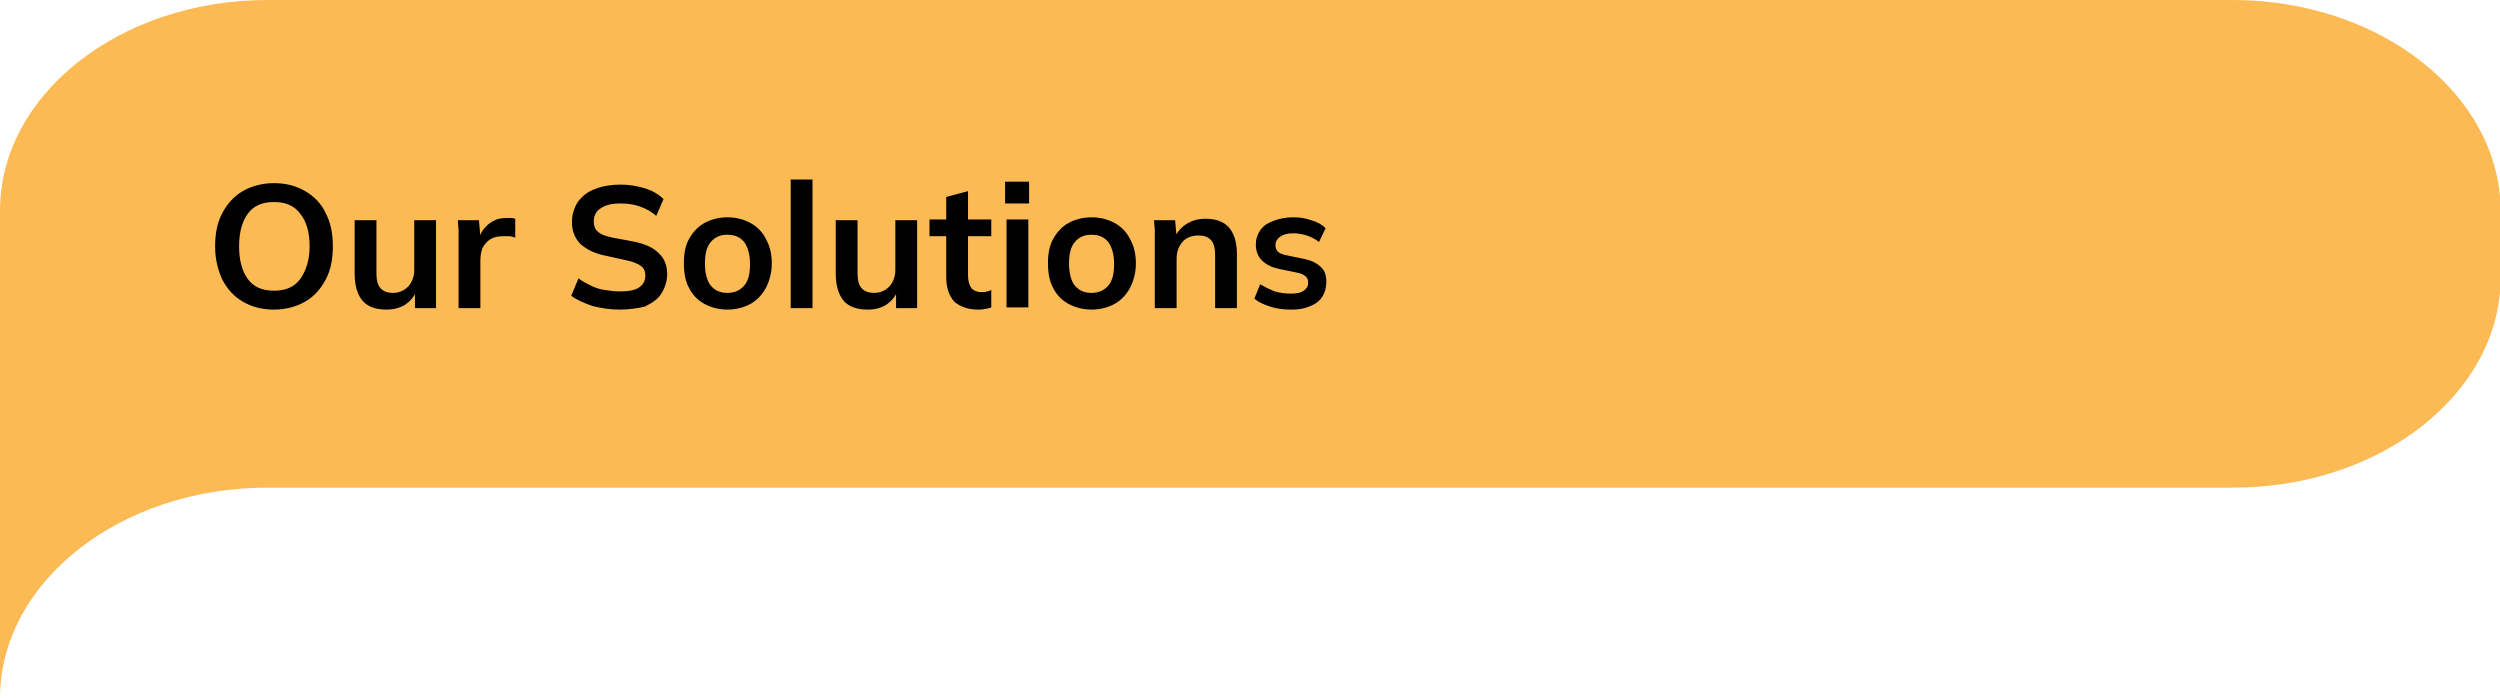
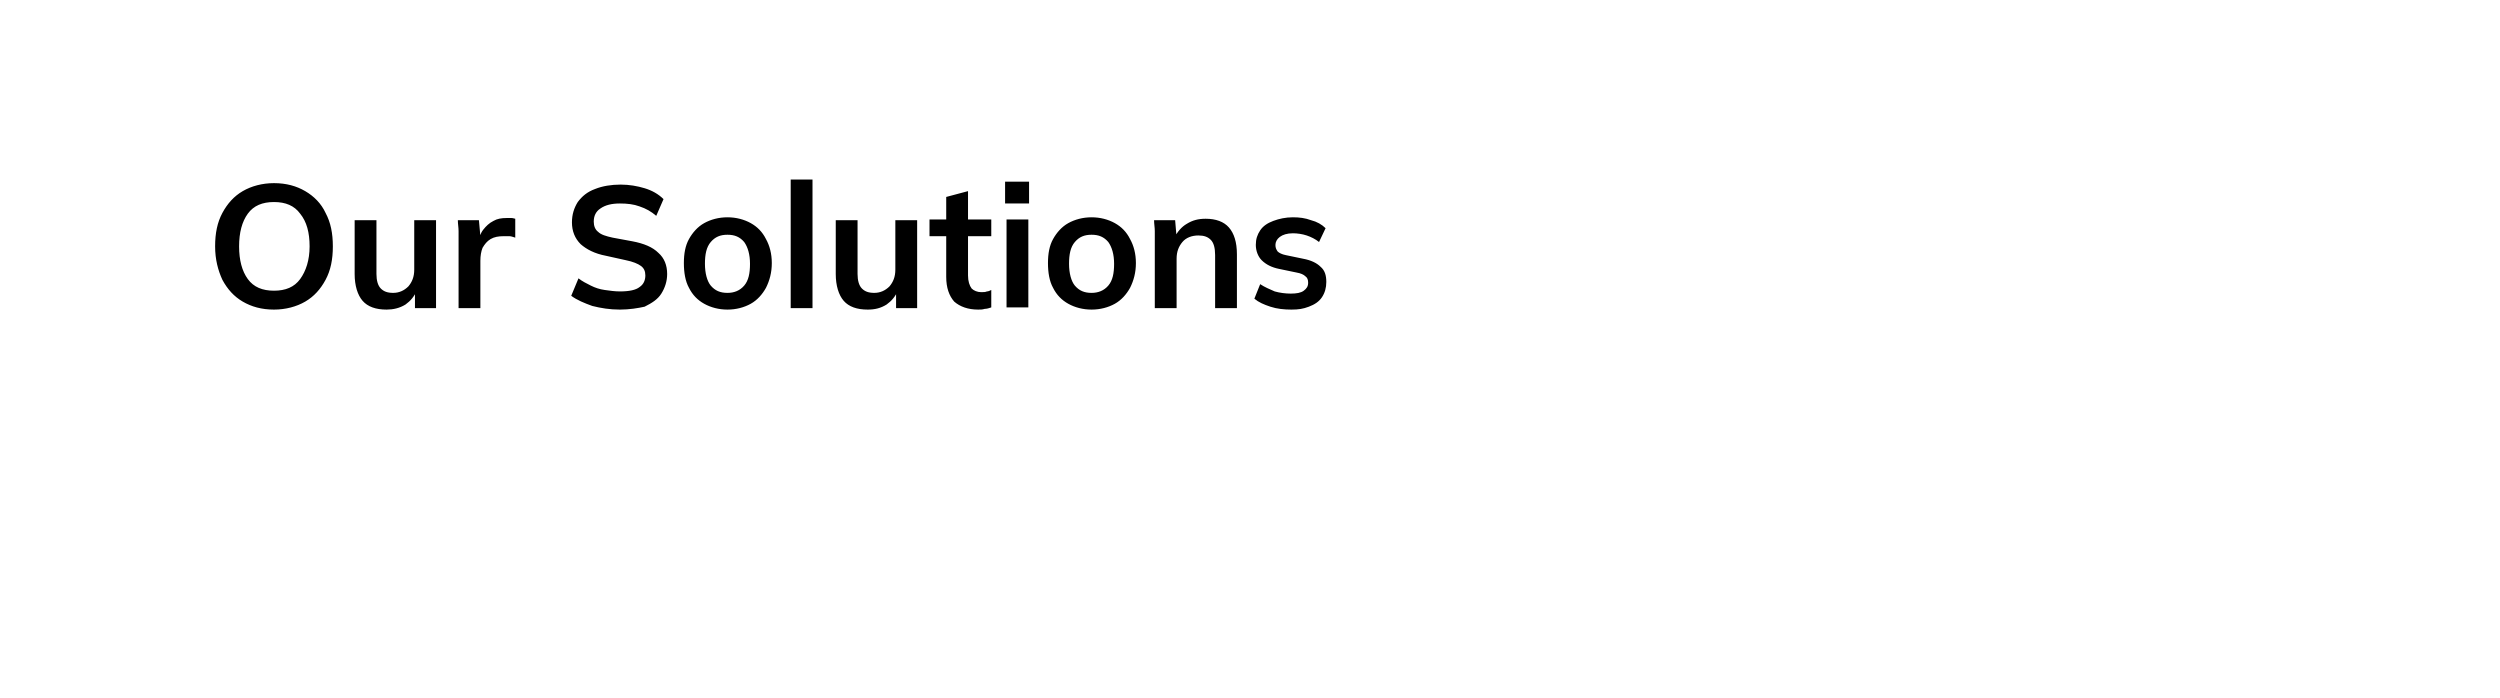
<svg xmlns="http://www.w3.org/2000/svg" id="Layer_1" x="0px" y="0px" viewBox="0 0 344 96" style="enable-background:new 0 0 344 96;" xml:space="preserve">
  <style type="text/css"> .st0{fill-rule:evenodd;clip-rule:evenodd;fill:#FBBA54;} </style>
-   <path class="st0" d="M307.2,0H36.8C16.5,0,0,13,0,29v9.1v29v29c0-16,16.5-29,36.8-29h96.6h173.9c20.3,0,36.8-13,36.8-29V29 C344,13,327.5,0,307.2,0z" />
  <path d="M29.6,33.9c0-1.8,0.3-3.3,1-4.6c0.7-1.3,1.6-2.3,2.8-3c1.2-0.7,2.7-1.1,4.3-1.1c1.7,0,3.1,0.4,4.3,1.1 c1.2,0.7,2.2,1.7,2.8,3c0.7,1.3,1,2.8,1,4.6c0,1.8-0.3,3.3-1,4.6c-0.7,1.3-1.6,2.3-2.8,3c-1.2,0.7-2.7,1.1-4.3,1.1 c-1.7,0-3.1-0.4-4.3-1.1c-1.2-0.7-2.1-1.7-2.8-3C30,37.2,29.6,35.7,29.6,33.9z M32.9,33.9c0,1.9,0.4,3.4,1.2,4.5 c0.8,1.1,2,1.6,3.6,1.6c1.6,0,2.8-0.5,3.6-1.6s1.3-2.6,1.3-4.5c0-1.9-0.4-3.4-1.3-4.5c-0.8-1.1-2-1.6-3.6-1.6 c-1.6,0-2.8,0.5-3.6,1.6C33.3,30.5,32.9,32,32.9,33.9z M53.2,42.6c-1.5,0-2.6-0.4-3.3-1.2c-0.7-0.8-1.1-2.1-1.1-3.7v-7.4h3v7.4 c0,0.9,0.2,1.6,0.6,2c0.4,0.4,0.9,0.6,1.7,0.6c0.8,0,1.5-0.3,2.1-0.9c0.5-0.6,0.8-1.3,0.8-2.3v-6.8h3v12.1h-2.9v-2.5h0.3 c-0.4,0.9-0.9,1.5-1.6,2C55,42.4,54.1,42.6,53.2,42.6z M63.1,42.4v-9c0-0.5,0-1,0-1.6c0-0.5-0.1-1-0.1-1.5h2.9l0.3,3.3h-0.5 c0.2-0.8,0.4-1.5,0.8-2c0.4-0.5,0.8-0.9,1.4-1.2c0.5-0.3,1.1-0.4,1.8-0.4c0.3,0,0.5,0,0.7,0c0.2,0,0.4,0.1,0.5,0.1l0,2.6 c-0.3-0.1-0.6-0.2-0.8-0.2c-0.2,0-0.5,0-0.8,0c-0.7,0-1.3,0.1-1.8,0.4c-0.5,0.3-0.8,0.7-1.1,1.2c-0.2,0.5-0.3,1.1-0.3,1.8v6.5H63.1z M85.3,42.6c-1.4,0-2.6-0.2-3.8-0.5c-1.1-0.4-2.1-0.8-2.9-1.4l1-2.4c0.5,0.4,1.1,0.7,1.7,1c0.6,0.3,1.2,0.5,1.9,0.6 c0.7,0.1,1.4,0.2,2.1,0.2c1.3,0,2.2-0.2,2.7-0.6c0.6-0.4,0.8-1,0.8-1.6c0-0.6-0.2-1-0.6-1.3c-0.4-0.3-1.1-0.6-2.1-0.8l-2.7-0.6 c-1.6-0.3-2.7-0.9-3.5-1.6c-0.8-0.8-1.2-1.8-1.2-3c0-1.1,0.3-2,0.8-2.8c0.6-0.8,1.3-1.4,2.4-1.8c1-0.4,2.2-0.6,3.5-0.6 c1.2,0,2.3,0.2,3.3,0.5c1,0.3,1.9,0.8,2.6,1.5l-1,2.3c-0.7-0.6-1.4-1-2.3-1.3c-0.8-0.3-1.7-0.4-2.7-0.4c-1.1,0-2,0.2-2.7,0.7 c-0.6,0.4-0.9,1-0.9,1.8c0,0.6,0.2,1.1,0.6,1.4c0.4,0.4,1.1,0.6,2,0.8l2.7,0.5c1.6,0.3,2.8,0.8,3.6,1.6c0.8,0.7,1.2,1.7,1.2,2.9 c0,1-0.3,1.9-0.8,2.7c-0.5,0.8-1.3,1.3-2.3,1.8C87.8,42.4,86.6,42.6,85.3,42.6z M100.1,42.6c-1.2,0-2.3-0.3-3.2-0.8 s-1.6-1.2-2.1-2.2c-0.5-0.9-0.7-2.1-0.7-3.4c0-1.3,0.2-2.4,0.7-3.3c0.5-0.9,1.2-1.7,2.1-2.2c0.9-0.5,2-0.8,3.2-0.8s2.3,0.3,3.2,0.8 c0.9,0.5,1.6,1.2,2.1,2.2c0.5,0.9,0.8,2,0.8,3.3c0,1.3-0.3,2.4-0.8,3.4c-0.5,0.9-1.2,1.7-2.1,2.2C102.4,42.3,101.3,42.6,100.1,42.6z M100.1,40.3c0.9,0,1.7-0.3,2.3-1c0.6-0.7,0.8-1.7,0.8-3c0-1.3-0.3-2.3-0.8-3c-0.6-0.7-1.3-1-2.3-1s-1.7,0.3-2.3,1 c-0.6,0.7-0.8,1.7-0.8,3c0,1.3,0.3,2.4,0.8,3C98.4,40,99.1,40.3,100.1,40.3z M108.8,42.4V24.7h3v17.7H108.8z M119.4,42.6 c-1.5,0-2.6-0.4-3.3-1.2c-0.7-0.8-1.1-2.1-1.1-3.7v-7.4h3v7.4c0,0.9,0.2,1.6,0.6,2c0.4,0.4,0.9,0.6,1.7,0.6c0.8,0,1.5-0.3,2.1-0.9 c0.5-0.6,0.8-1.3,0.8-2.3v-6.8h3v12.1h-2.9v-2.5h0.3c-0.4,0.9-0.9,1.5-1.6,2C121.2,42.4,120.4,42.6,119.4,42.6z M134.6,42.6 c-1.4,0-2.5-0.4-3.3-1.1c-0.7-0.8-1.1-1.9-1.1-3.4v-5.6h-2.3v-2.3h2.3v-3.1l3-0.8v3.9h3.2v2.3h-3.2v5.4c0,0.8,0.2,1.4,0.5,1.8 c0.3,0.3,0.8,0.5,1.3,0.5c0.3,0,0.6,0,0.8-0.1c0.2,0,0.4-0.1,0.6-0.2v2.4c-0.3,0.1-0.6,0.2-0.9,0.2 C135.2,42.6,134.9,42.6,134.6,42.6z M138.5,42.4V30.2h3v12.1H138.5z M138.3,28V25h3.3V28H138.3z M150.2,42.6c-1.2,0-2.3-0.3-3.2-0.8 s-1.6-1.2-2.1-2.2c-0.5-0.9-0.7-2.1-0.7-3.4c0-1.3,0.2-2.4,0.7-3.3c0.5-0.9,1.2-1.7,2.1-2.2c0.9-0.5,2-0.8,3.2-0.8 c1.2,0,2.3,0.3,3.2,0.8c0.9,0.5,1.6,1.2,2.1,2.2c0.5,0.9,0.8,2,0.8,3.3c0,1.3-0.3,2.4-0.8,3.4c-0.5,0.9-1.2,1.7-2.1,2.2 C152.5,42.3,151.4,42.6,150.2,42.6z M150.2,40.3c0.9,0,1.7-0.3,2.3-1c0.6-0.7,0.8-1.7,0.8-3c0-1.3-0.3-2.3-0.8-3 c-0.6-0.7-1.3-1-2.3-1s-1.7,0.3-2.3,1c-0.6,0.7-0.8,1.7-0.8,3c0,1.3,0.3,2.4,0.8,3C148.5,40,149.2,40.3,150.2,40.3z M158.9,42.4 v-9.1c0-0.5,0-1,0-1.5s-0.1-1-0.1-1.5h2.9l0.2,2.4h-0.3c0.4-0.8,1-1.5,1.7-1.9c0.8-0.5,1.6-0.7,2.6-0.7c1.4,0,2.5,0.4,3.2,1.2 s1.1,2,1.1,3.7v7.4h-3v-7.3c0-1-0.2-1.7-0.6-2.1c-0.4-0.4-0.9-0.6-1.7-0.6c-0.9,0-1.7,0.3-2.2,0.9s-0.8,1.3-0.8,2.3v6.8H158.9z M177.7,42.6c-1,0-2-0.1-2.9-0.4c-0.9-0.3-1.6-0.6-2.2-1.1l0.8-2c0.6,0.4,1.3,0.7,2,1c0.7,0.2,1.5,0.3,2.2,0.3 c0.8,0,1.4-0.1,1.8-0.4c0.4-0.3,0.6-0.6,0.6-1.1c0-0.4-0.1-0.7-0.4-0.9c-0.2-0.2-0.6-0.4-1.2-0.5l-2.4-0.5c-1-0.2-1.8-0.6-2.4-1.2 c-0.5-0.5-0.8-1.3-0.8-2.1c0-0.8,0.2-1.4,0.6-2c0.4-0.6,1-1,1.8-1.3c0.8-0.3,1.7-0.5,2.7-0.5c0.9,0,1.7,0.1,2.5,0.4 c0.8,0.2,1.5,0.6,2,1.1l-0.9,1.9c-0.5-0.4-1.1-0.7-1.7-0.9c-0.6-0.2-1.3-0.3-1.9-0.3c-0.8,0-1.4,0.2-1.8,0.5 c-0.4,0.3-0.6,0.7-0.6,1.1c0,0.4,0.1,0.6,0.3,0.9c0.2,0.2,0.6,0.4,1.1,0.5l2.4,0.5c1.1,0.2,1.9,0.6,2.4,1.1c0.6,0.5,0.8,1.2,0.8,2.1 c0,0.8-0.2,1.5-0.6,2.1c-0.4,0.6-1,1-1.8,1.3S178.7,42.6,177.7,42.6z" />
</svg>